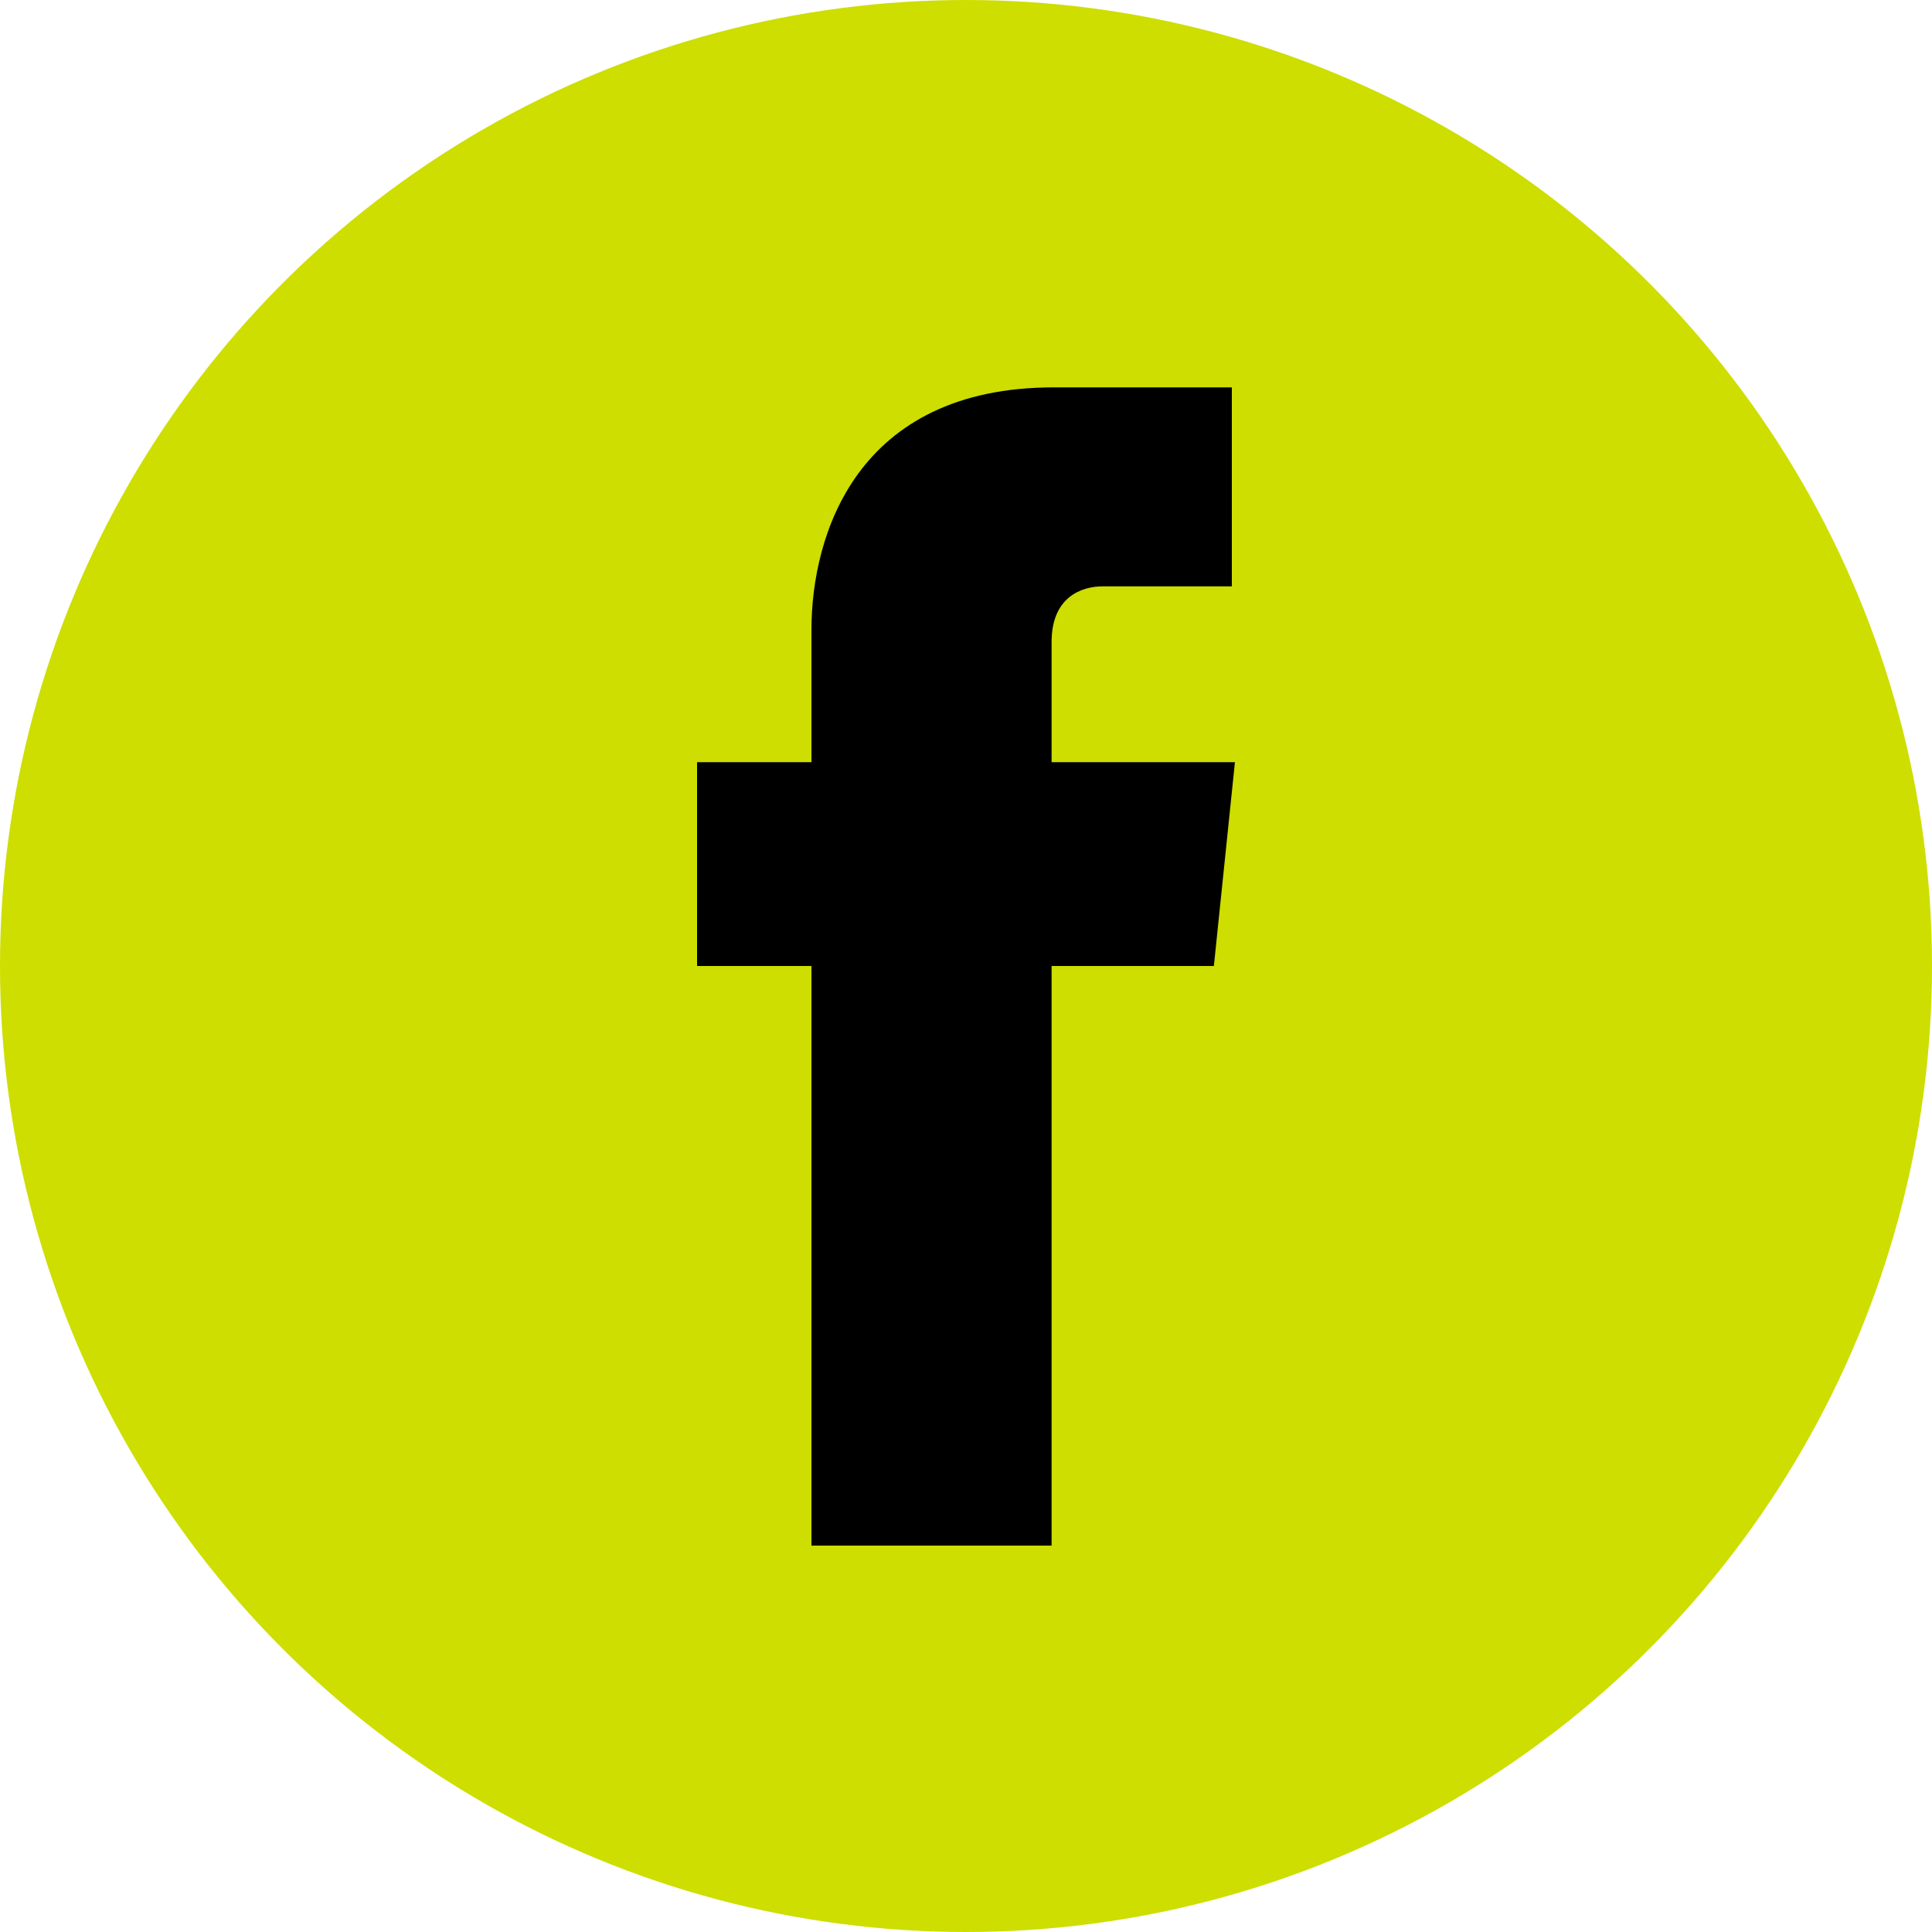
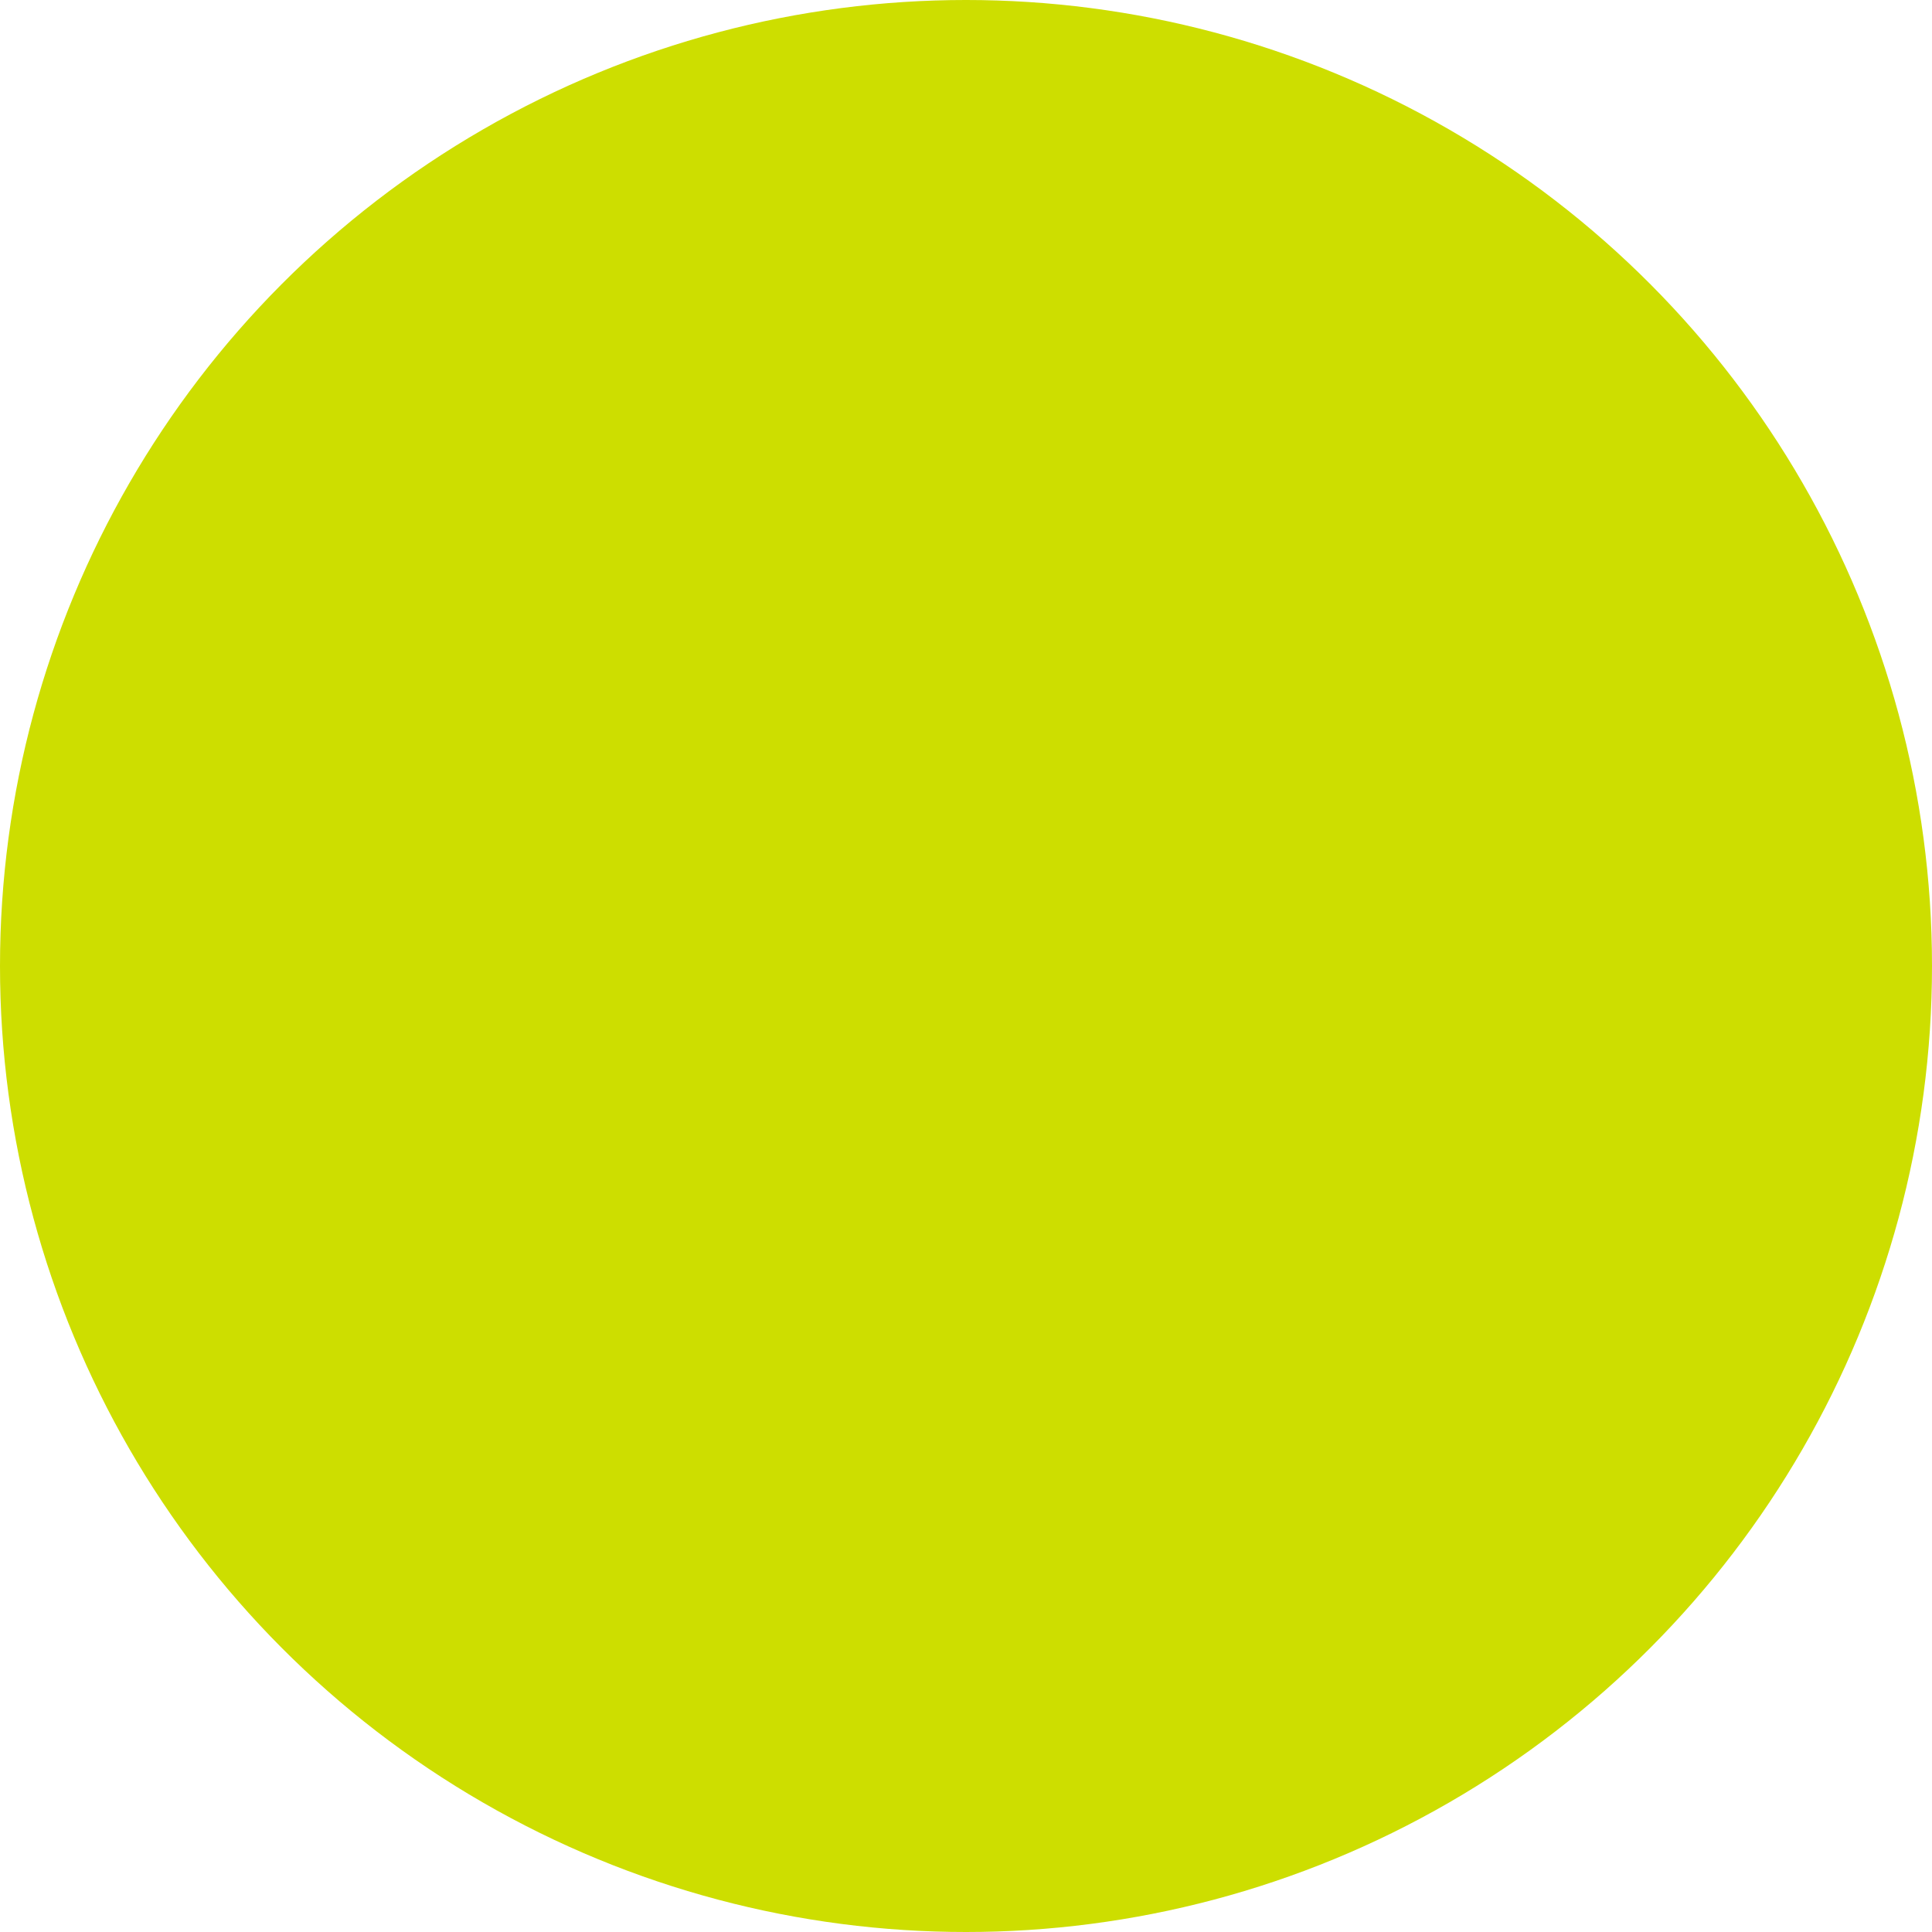
<svg xmlns="http://www.w3.org/2000/svg" data-name="Layer 1" viewBox="0 0 100 100">
  <circle cx="50" cy="50" r="50" fill="#cdde00" />
-   <path d="M62.83 50h-8.4v30H42V50h-5.92V39.45H42v-6.84c0-4.9 2.32-12.56 12.55-12.56h9.21v10.3h-6.69c-1.09 0-2.64.55-2.64 2.88v6.22h9.49z" />
</svg>